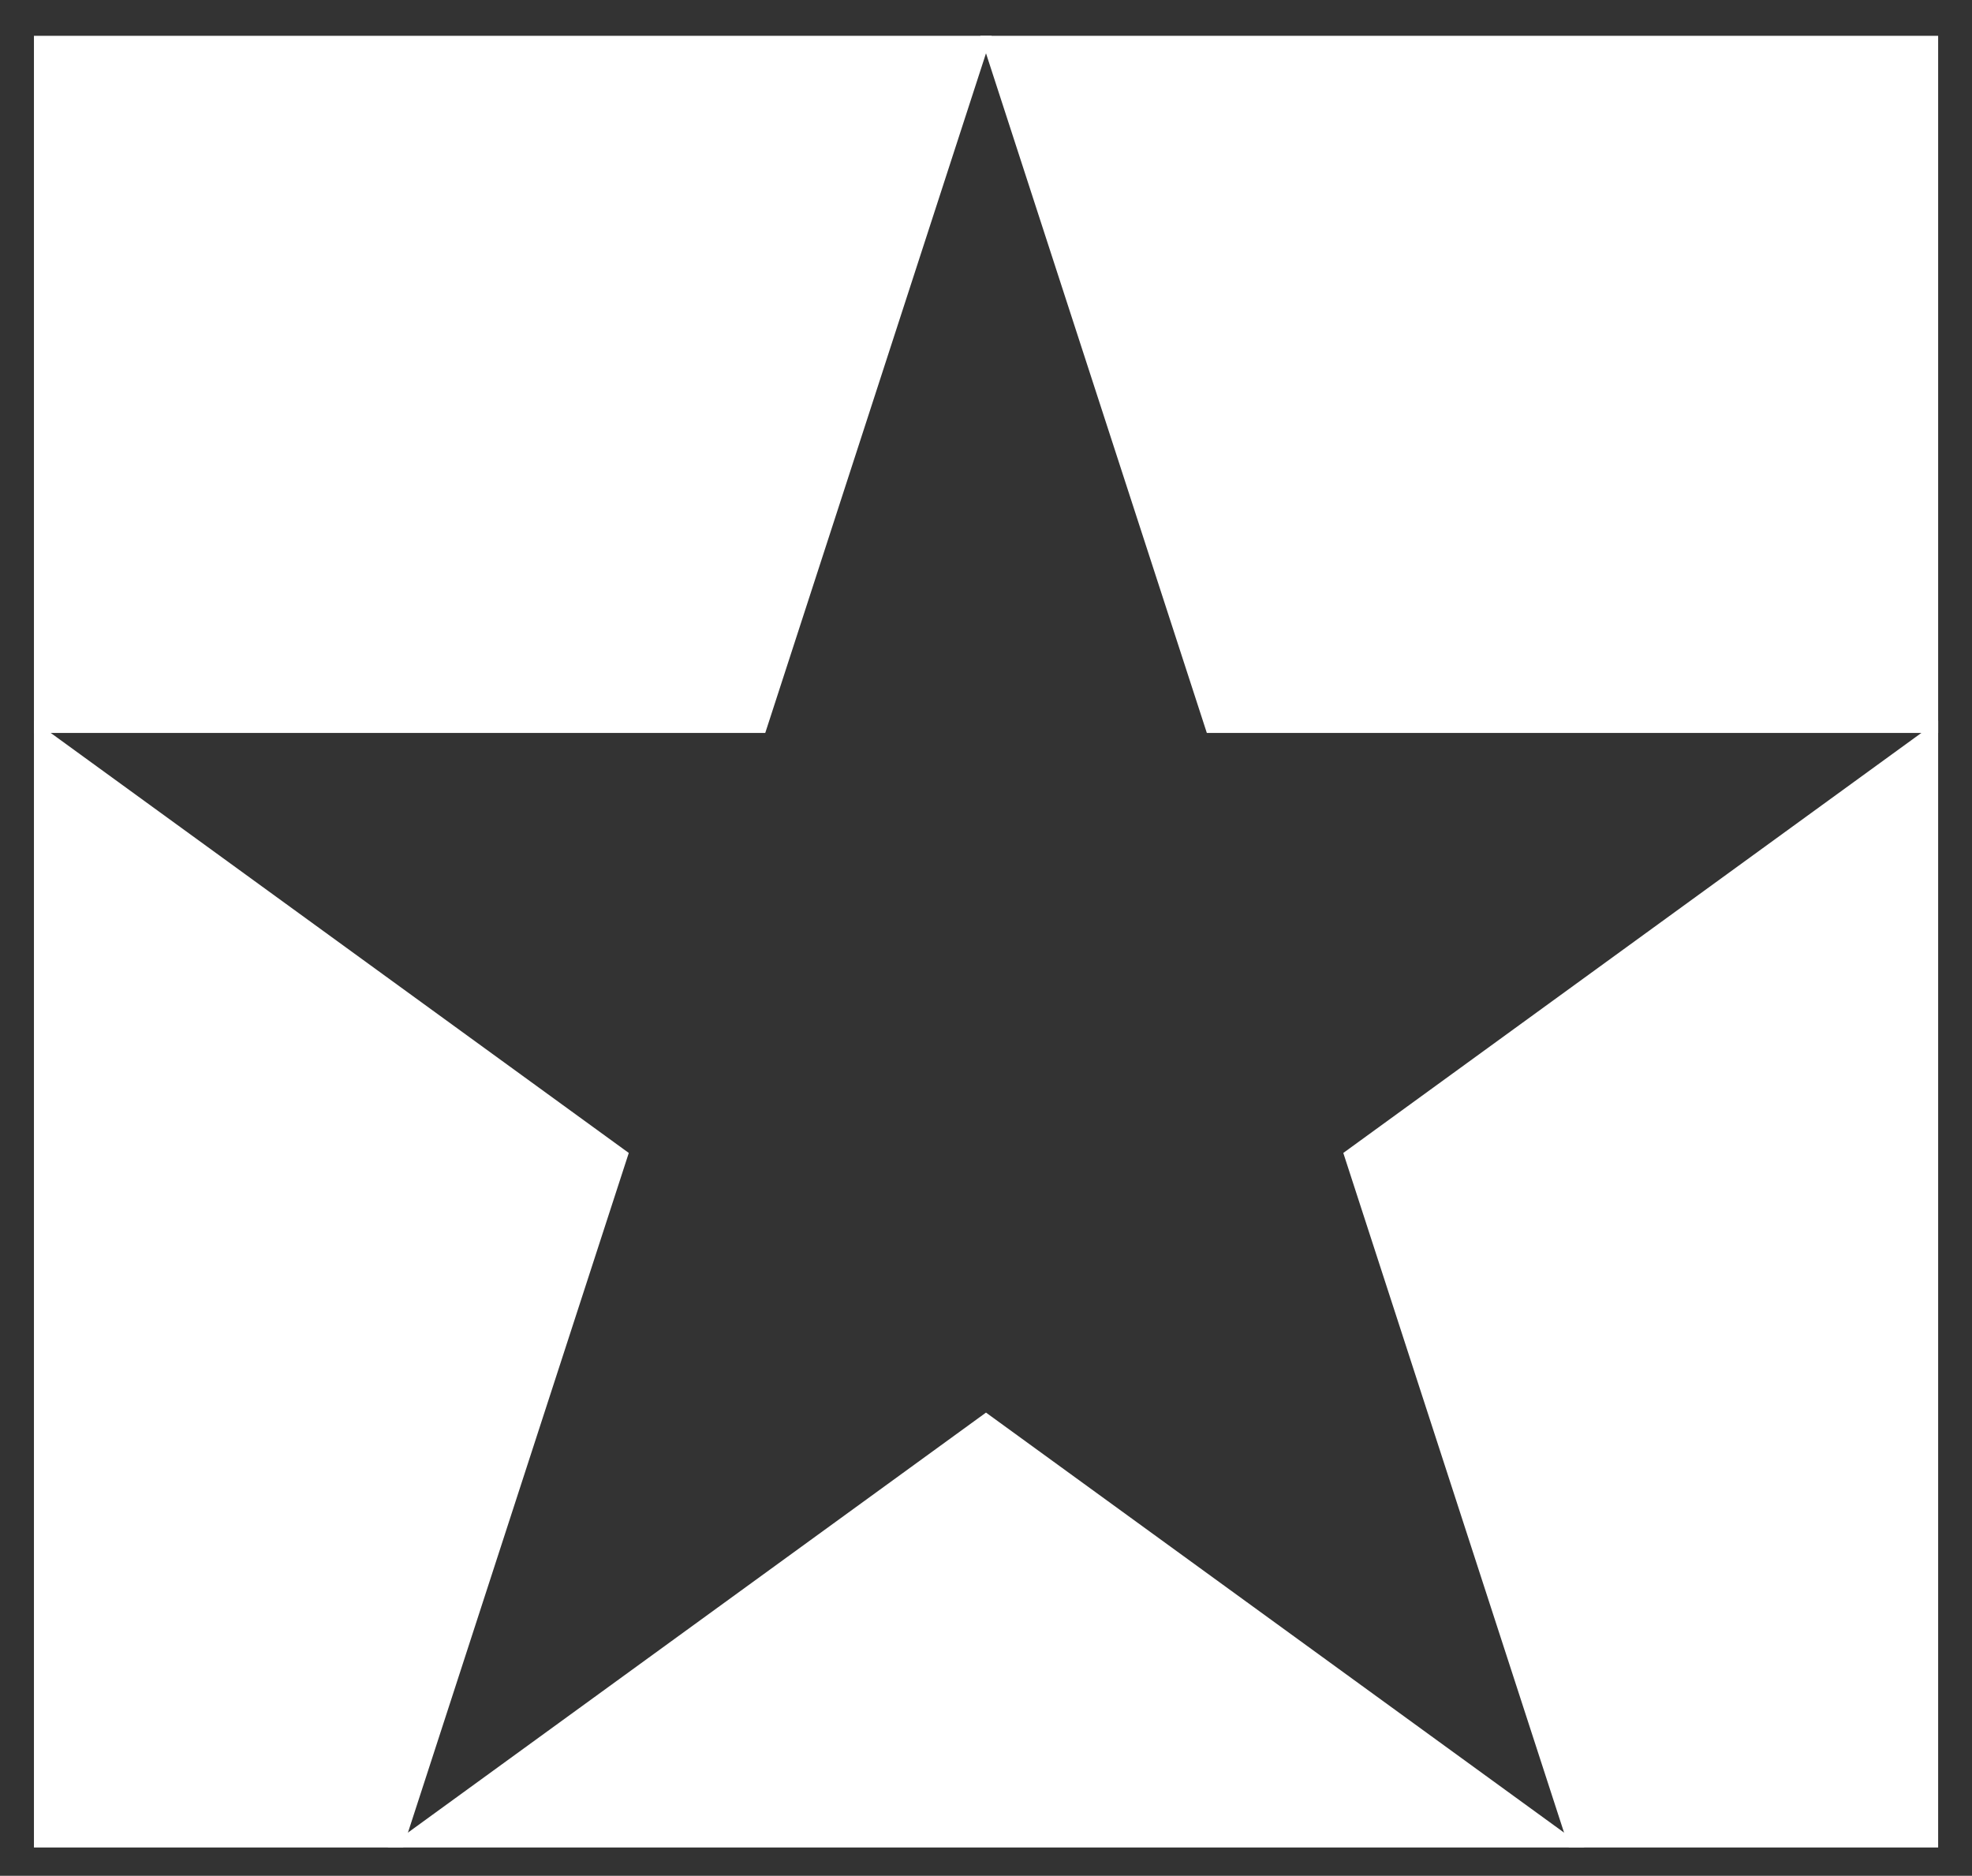
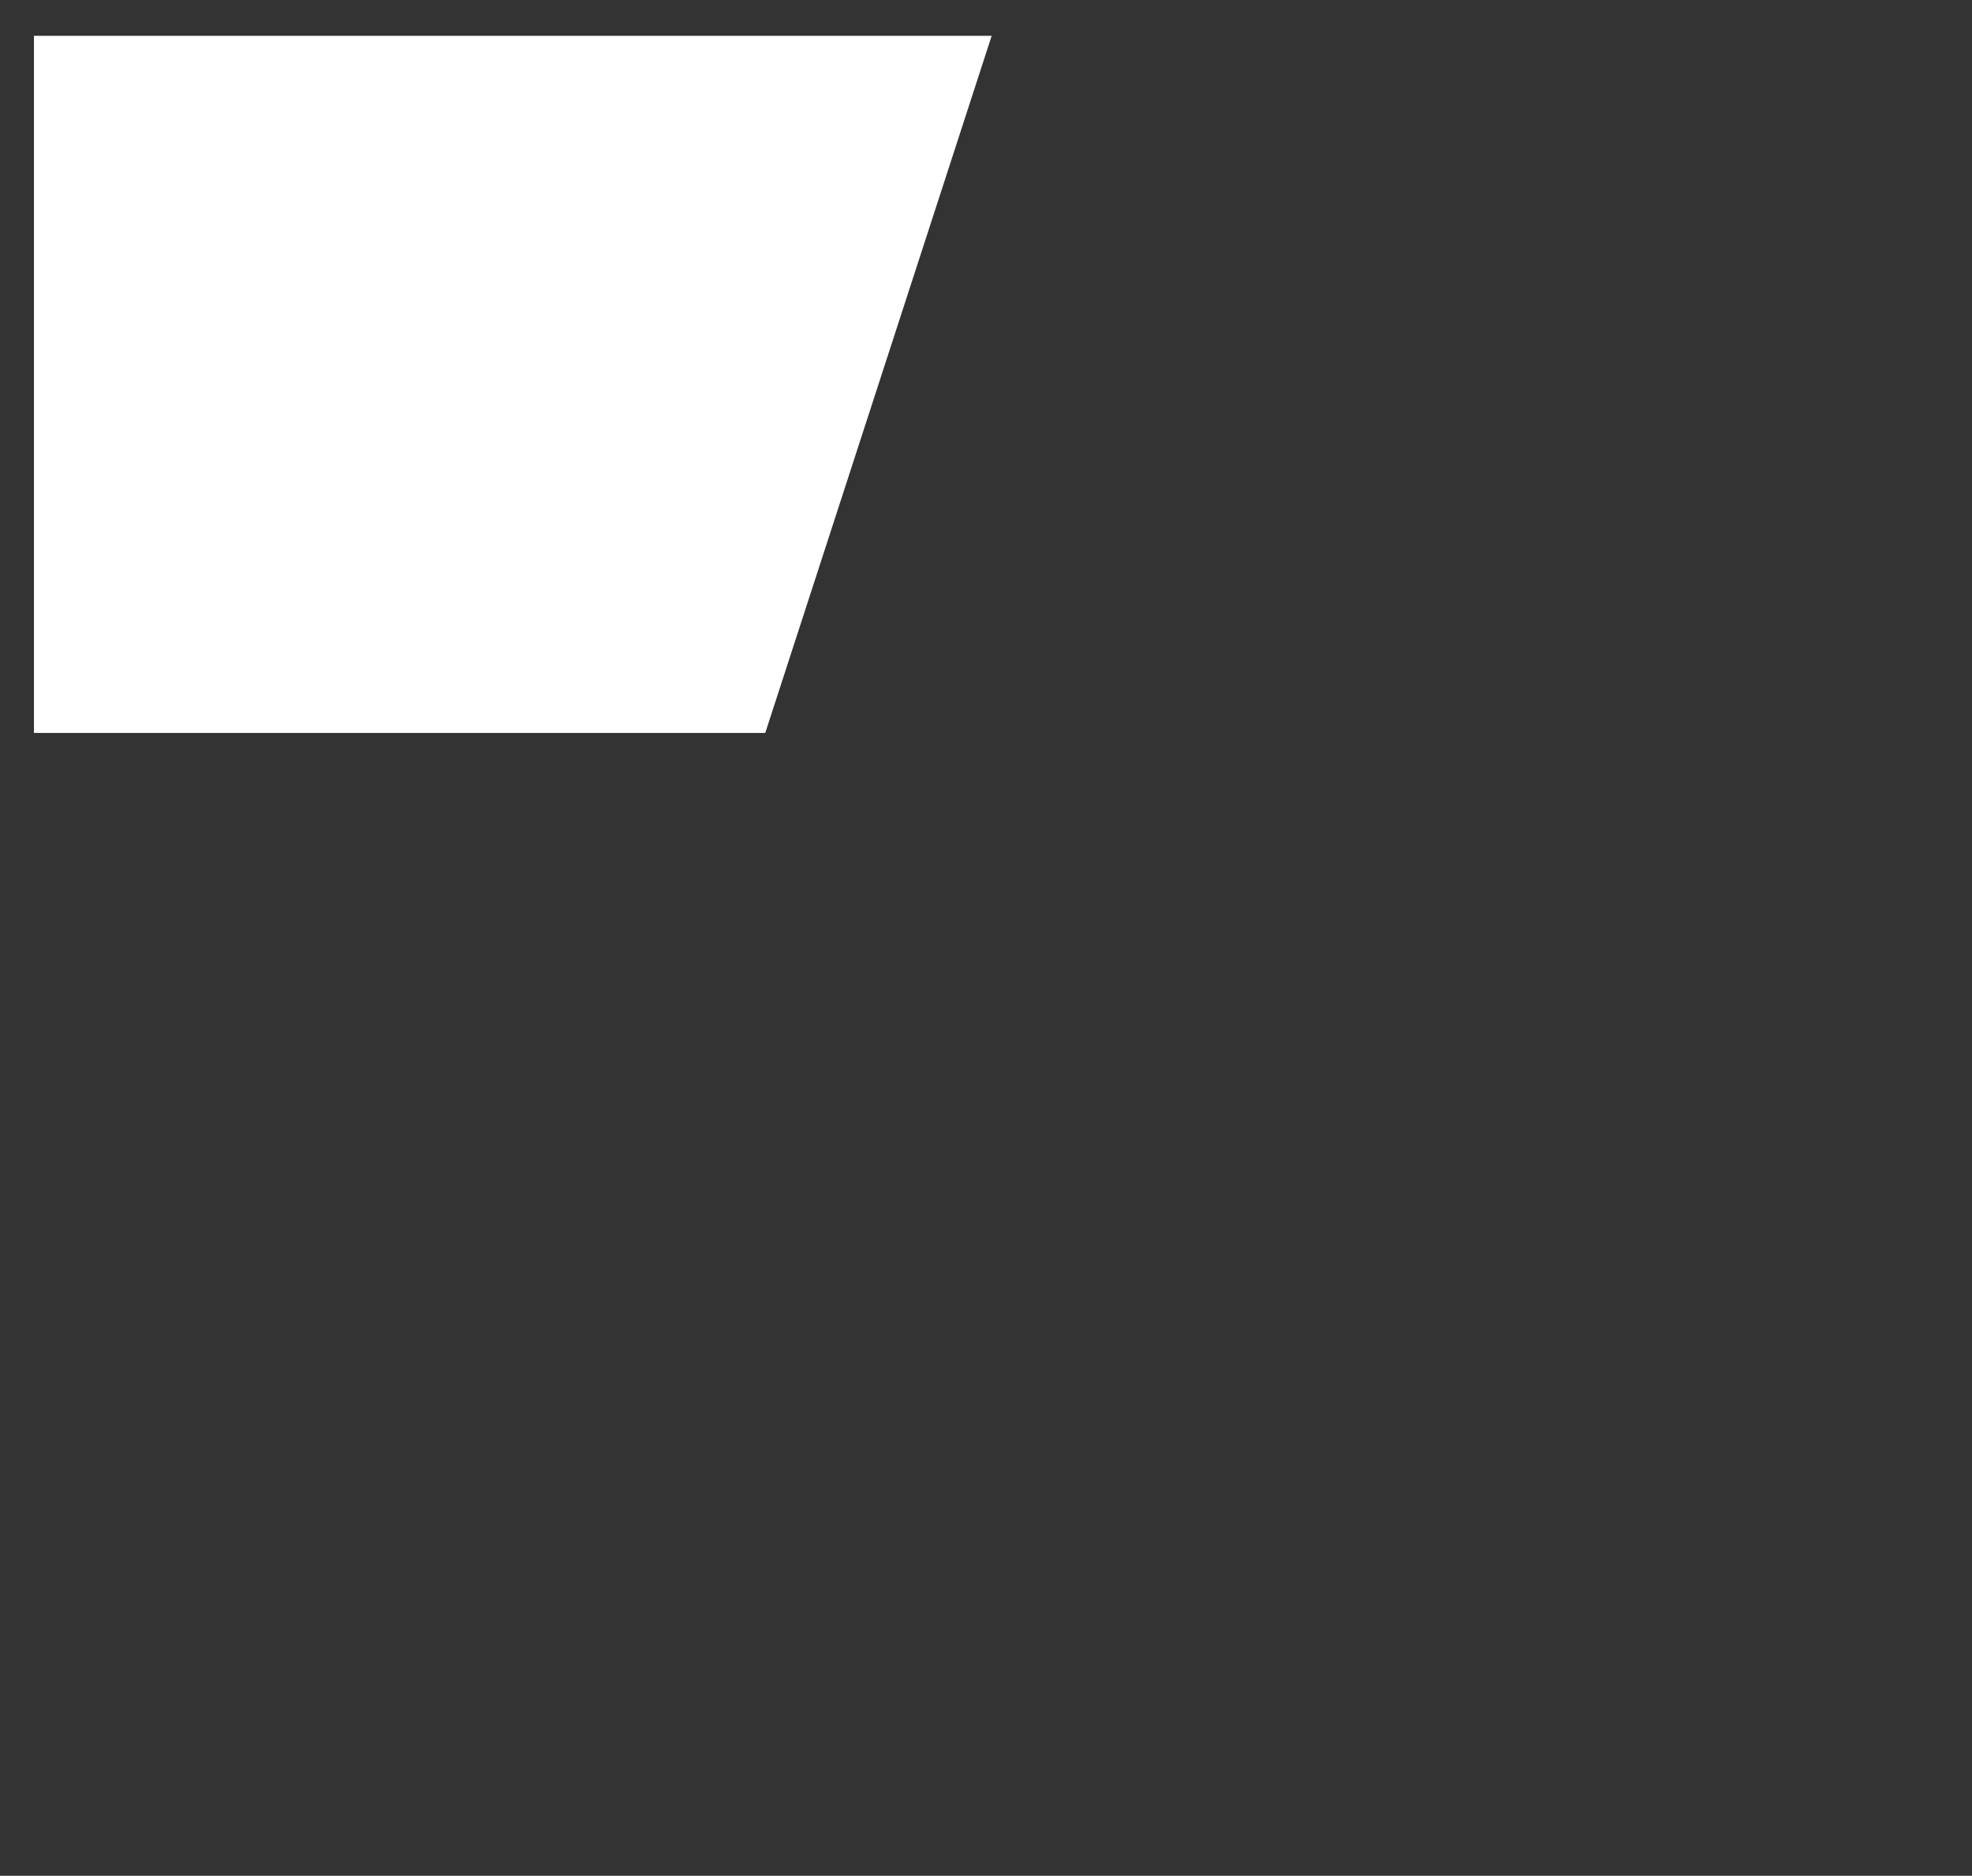
<svg xmlns="http://www.w3.org/2000/svg" id="Layer_1" data-name="Layer 1" viewBox="0 0 239.38 227.67">
  <rect x="0" y="0" width="239.38" height="227.67" fill="#333333" stroke="none" />
  <defs>
    <style>
      .cls-1 {
        fill: none;
        stroke: transparent;
        stroke-width: 3px;
      }

      .cls-1, .cls-2 {
        stroke-miterlimit: 10;
      }

      .cls-2 {
        fill: #fff;
        stroke: #fff;
      }
    </style>
  </defs>
  <g>
    <polygon class="cls-2" points="119.69 4.85 4.62 4.85 4.62 88.46 92.53 88.46 119.69 4.85" />
-     <polygon class="cls-2" points="4.62 88.46 4.62 223.74 48.57 223.74 75.74 140.13 4.62 88.46" />
-     <polygon class="cls-2" points="48.57 223.74 190.81 223.74 119.69 172.07 48.57 223.74" />
-     <polygon class="cls-2" points="190.81 223.74 234.77 223.74 234.77 88.46 163.65 140.13 190.81 223.74" />
-     <polygon class="cls-2" points="119.69 4.85 146.86 88.46 234.77 88.46 234.77 4.85 119.69 4.85" />
  </g>
-   <polygon class="cls-1" points="119.69 4.85 146.86 88.46 234.77 88.46 163.65 140.13 190.81 223.74 119.69 172.07 48.57 223.74 75.74 140.13 4.62 88.46 92.53 88.46 119.69 4.85" />
</svg>